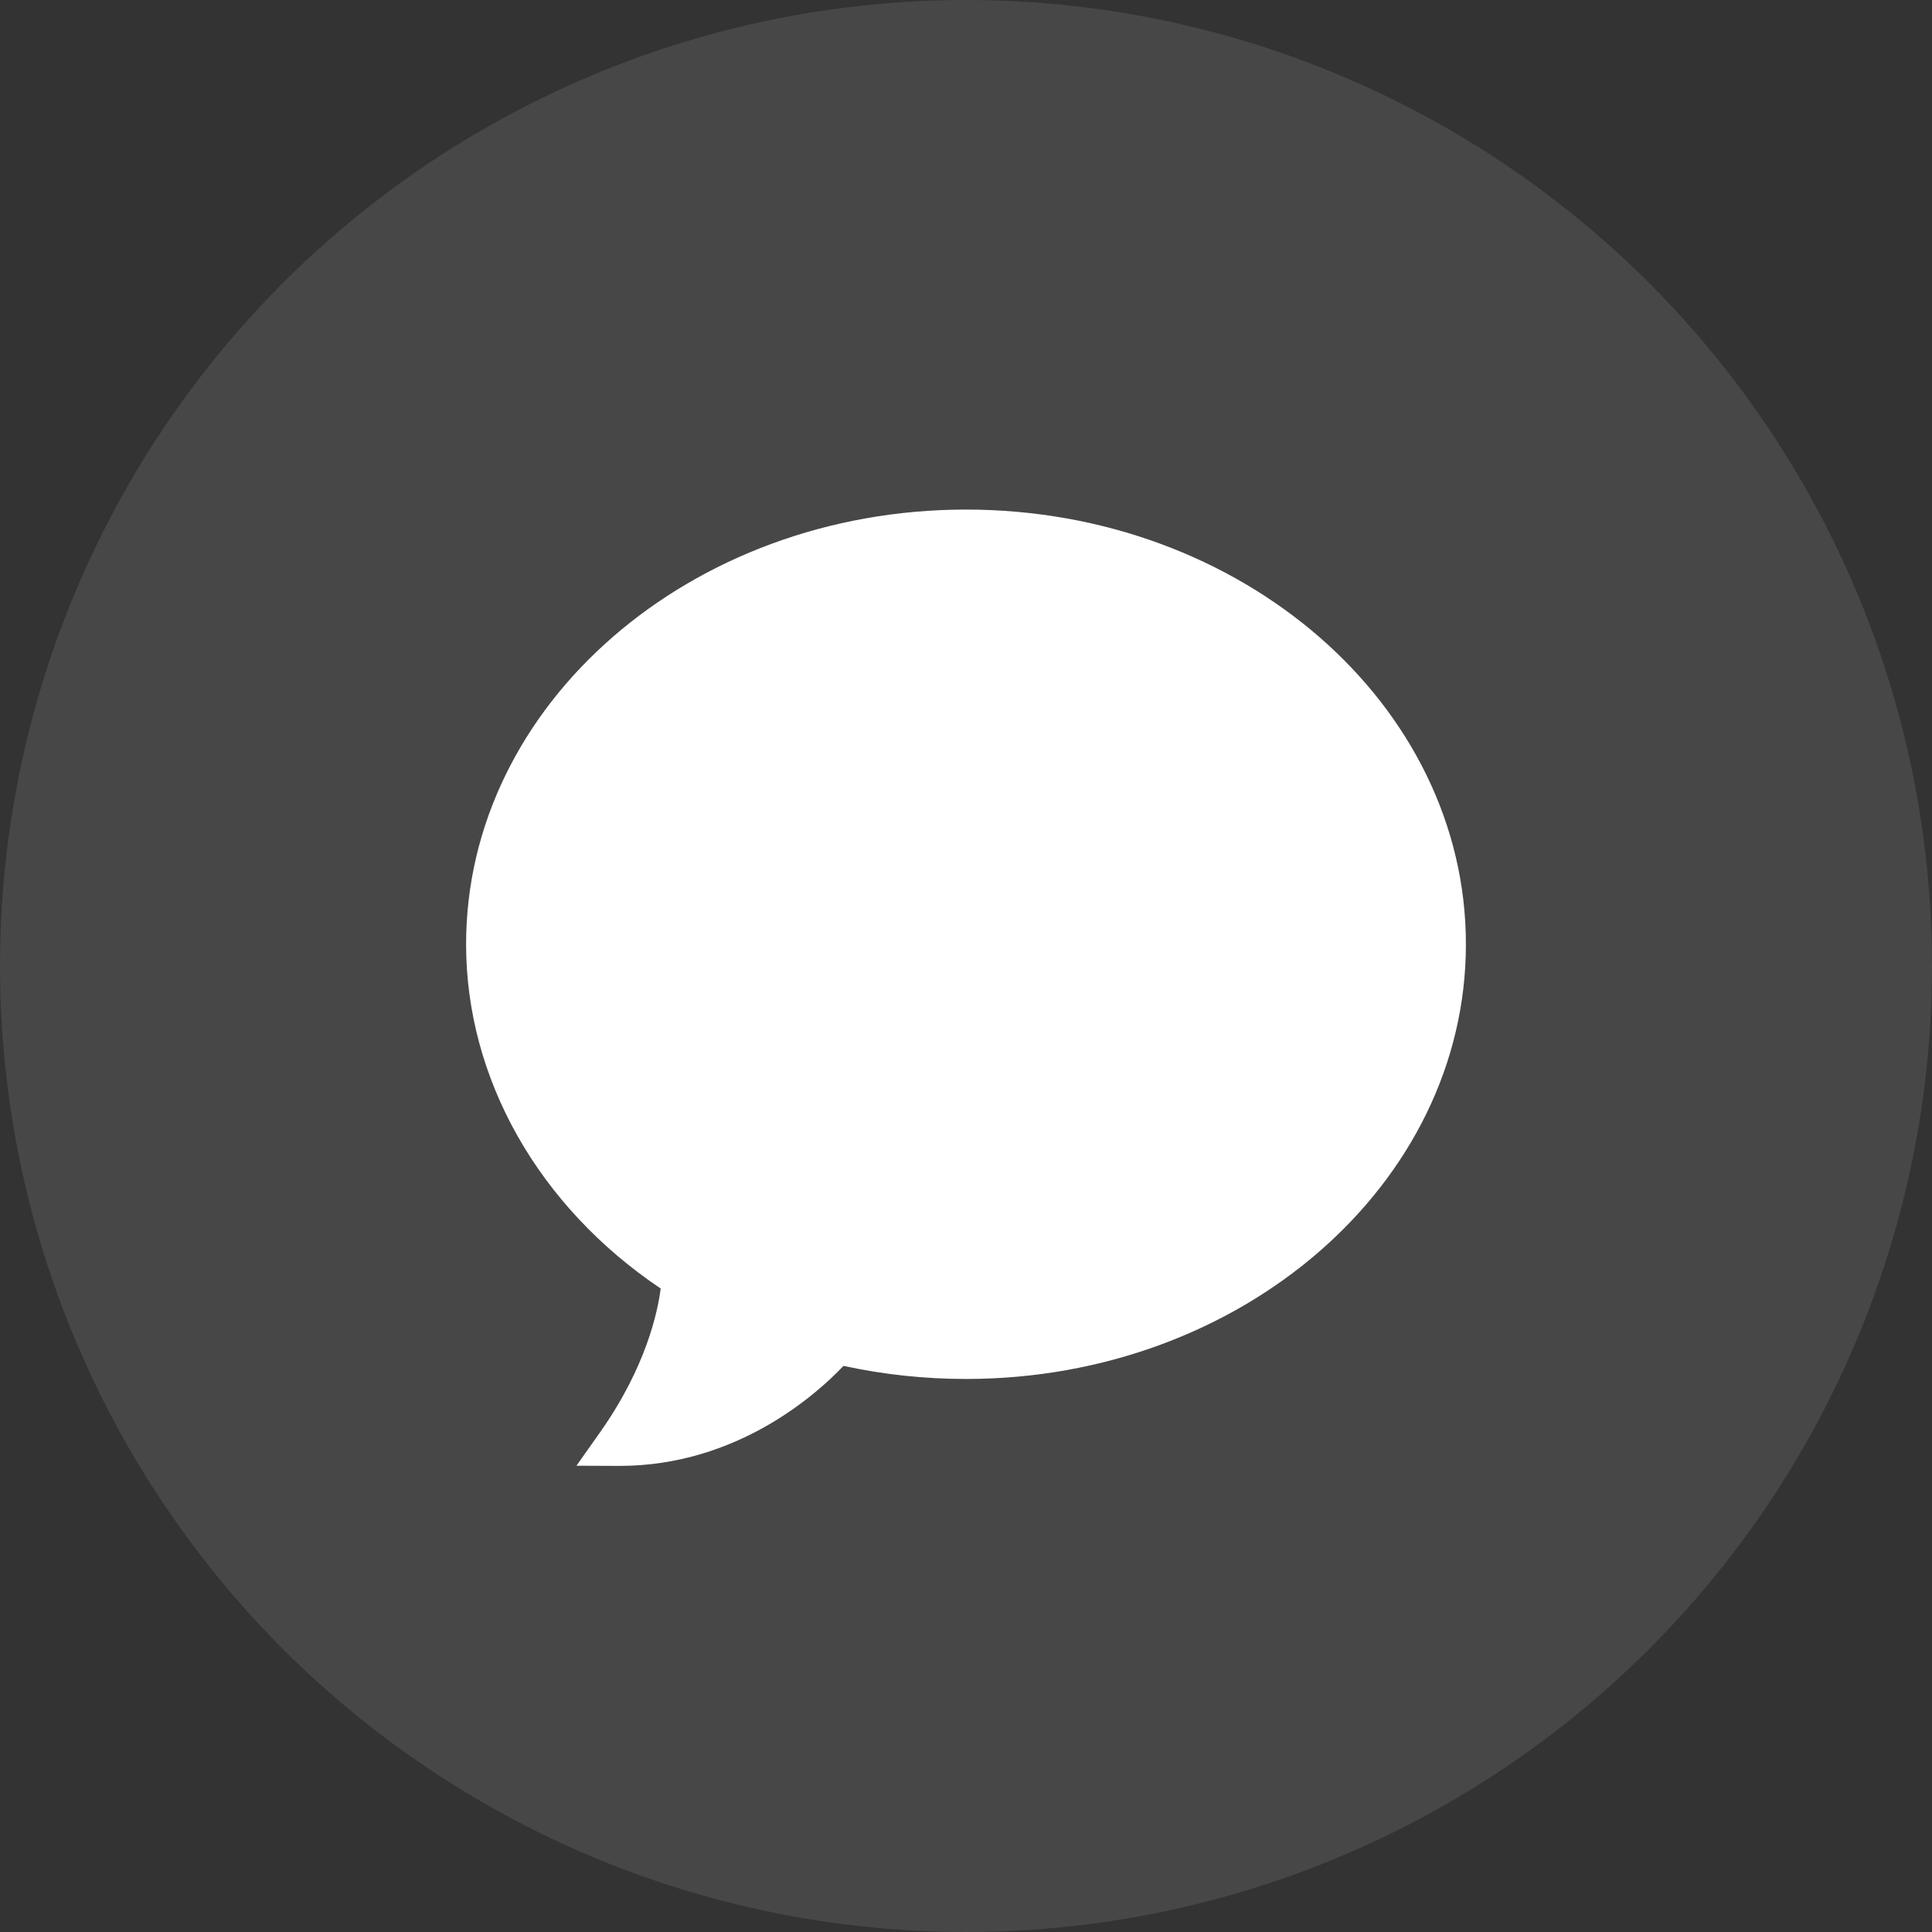
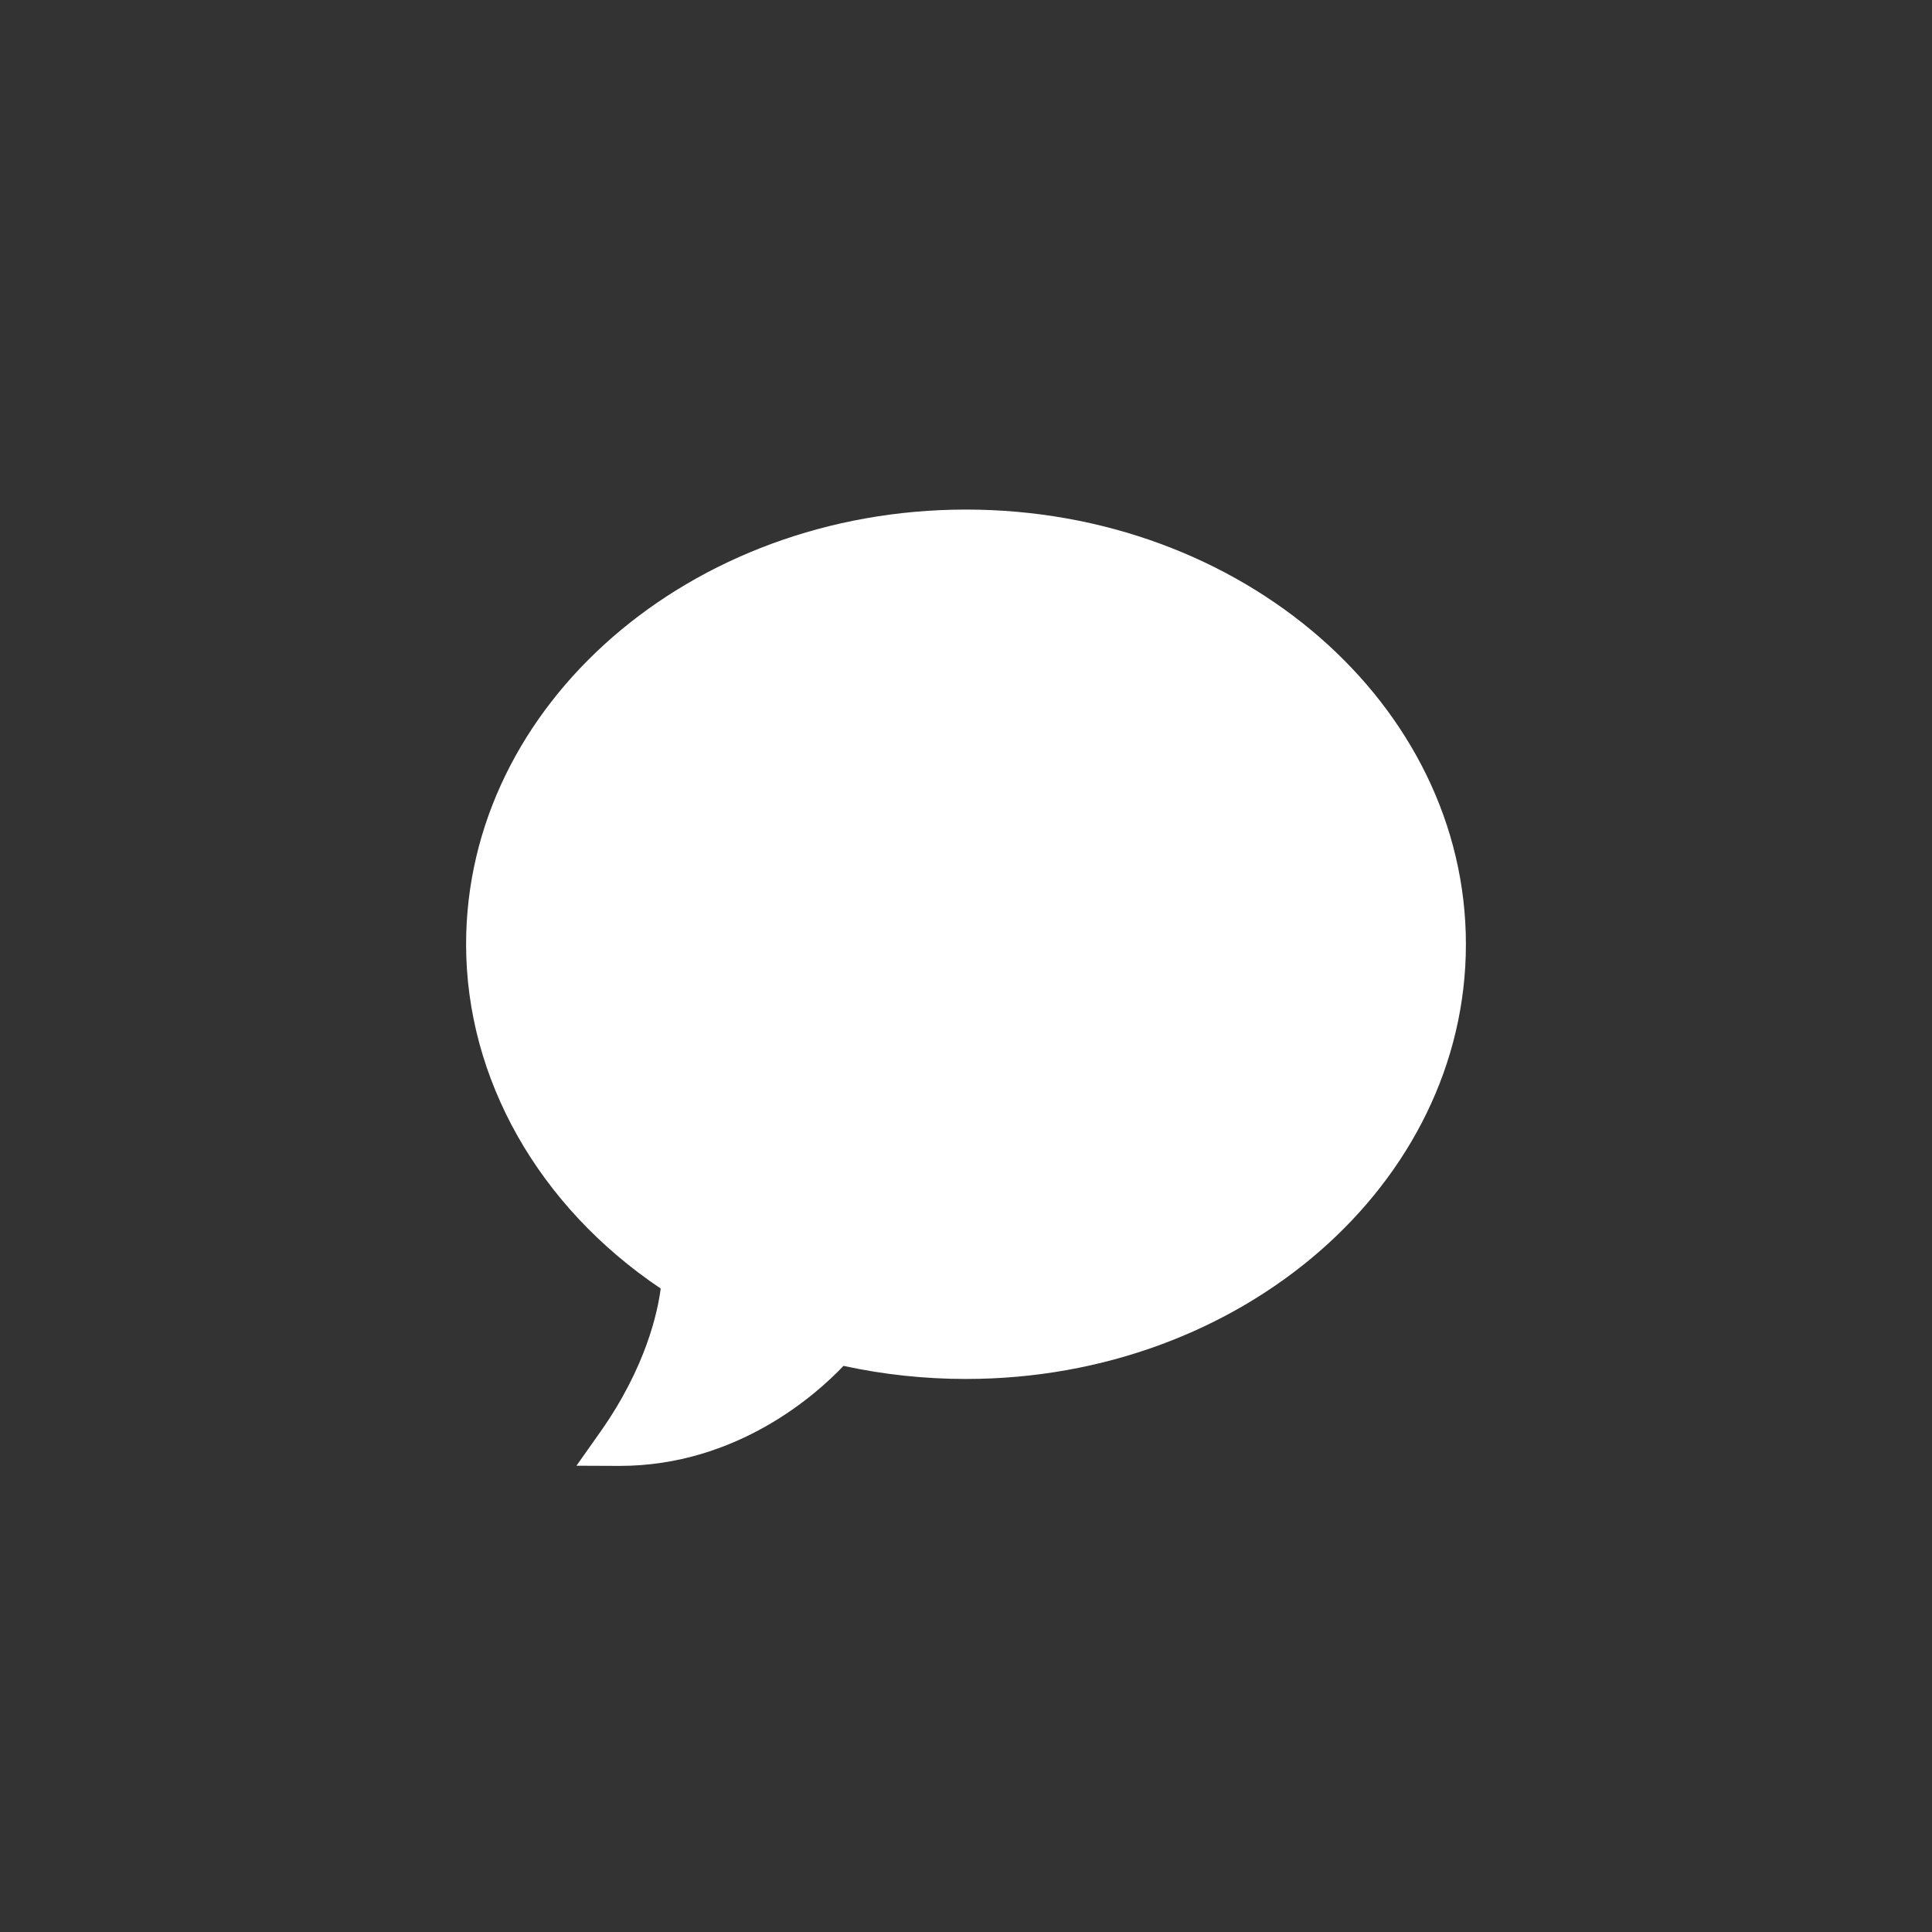
<svg xmlns="http://www.w3.org/2000/svg" width="32" height="32" viewBox="0 0 32 32" fill="none">
  <rect x="0" y="0" width="32" height="32" fill="#333333" stroke="none" />
-   <circle opacity="0.1" cx="16" cy="16" r="16" fill="white" />
  <path d="M16 8.44C11.435 8.44 7.72 11.67 7.72 15.64C7.72 17.867 8.92 19.983 10.943 21.342C10.895 21.721 10.703 22.638 9.946 23.713L9.548 24.277L10.26 24.28C12.215 24.28 13.537 23.081 13.971 22.623C14.631 22.767 15.313 22.84 16 22.84C20.566 22.84 24.28 19.61 24.28 15.64C24.28 11.67 20.566 8.44 16 8.44Z" fill="white" />
</svg>